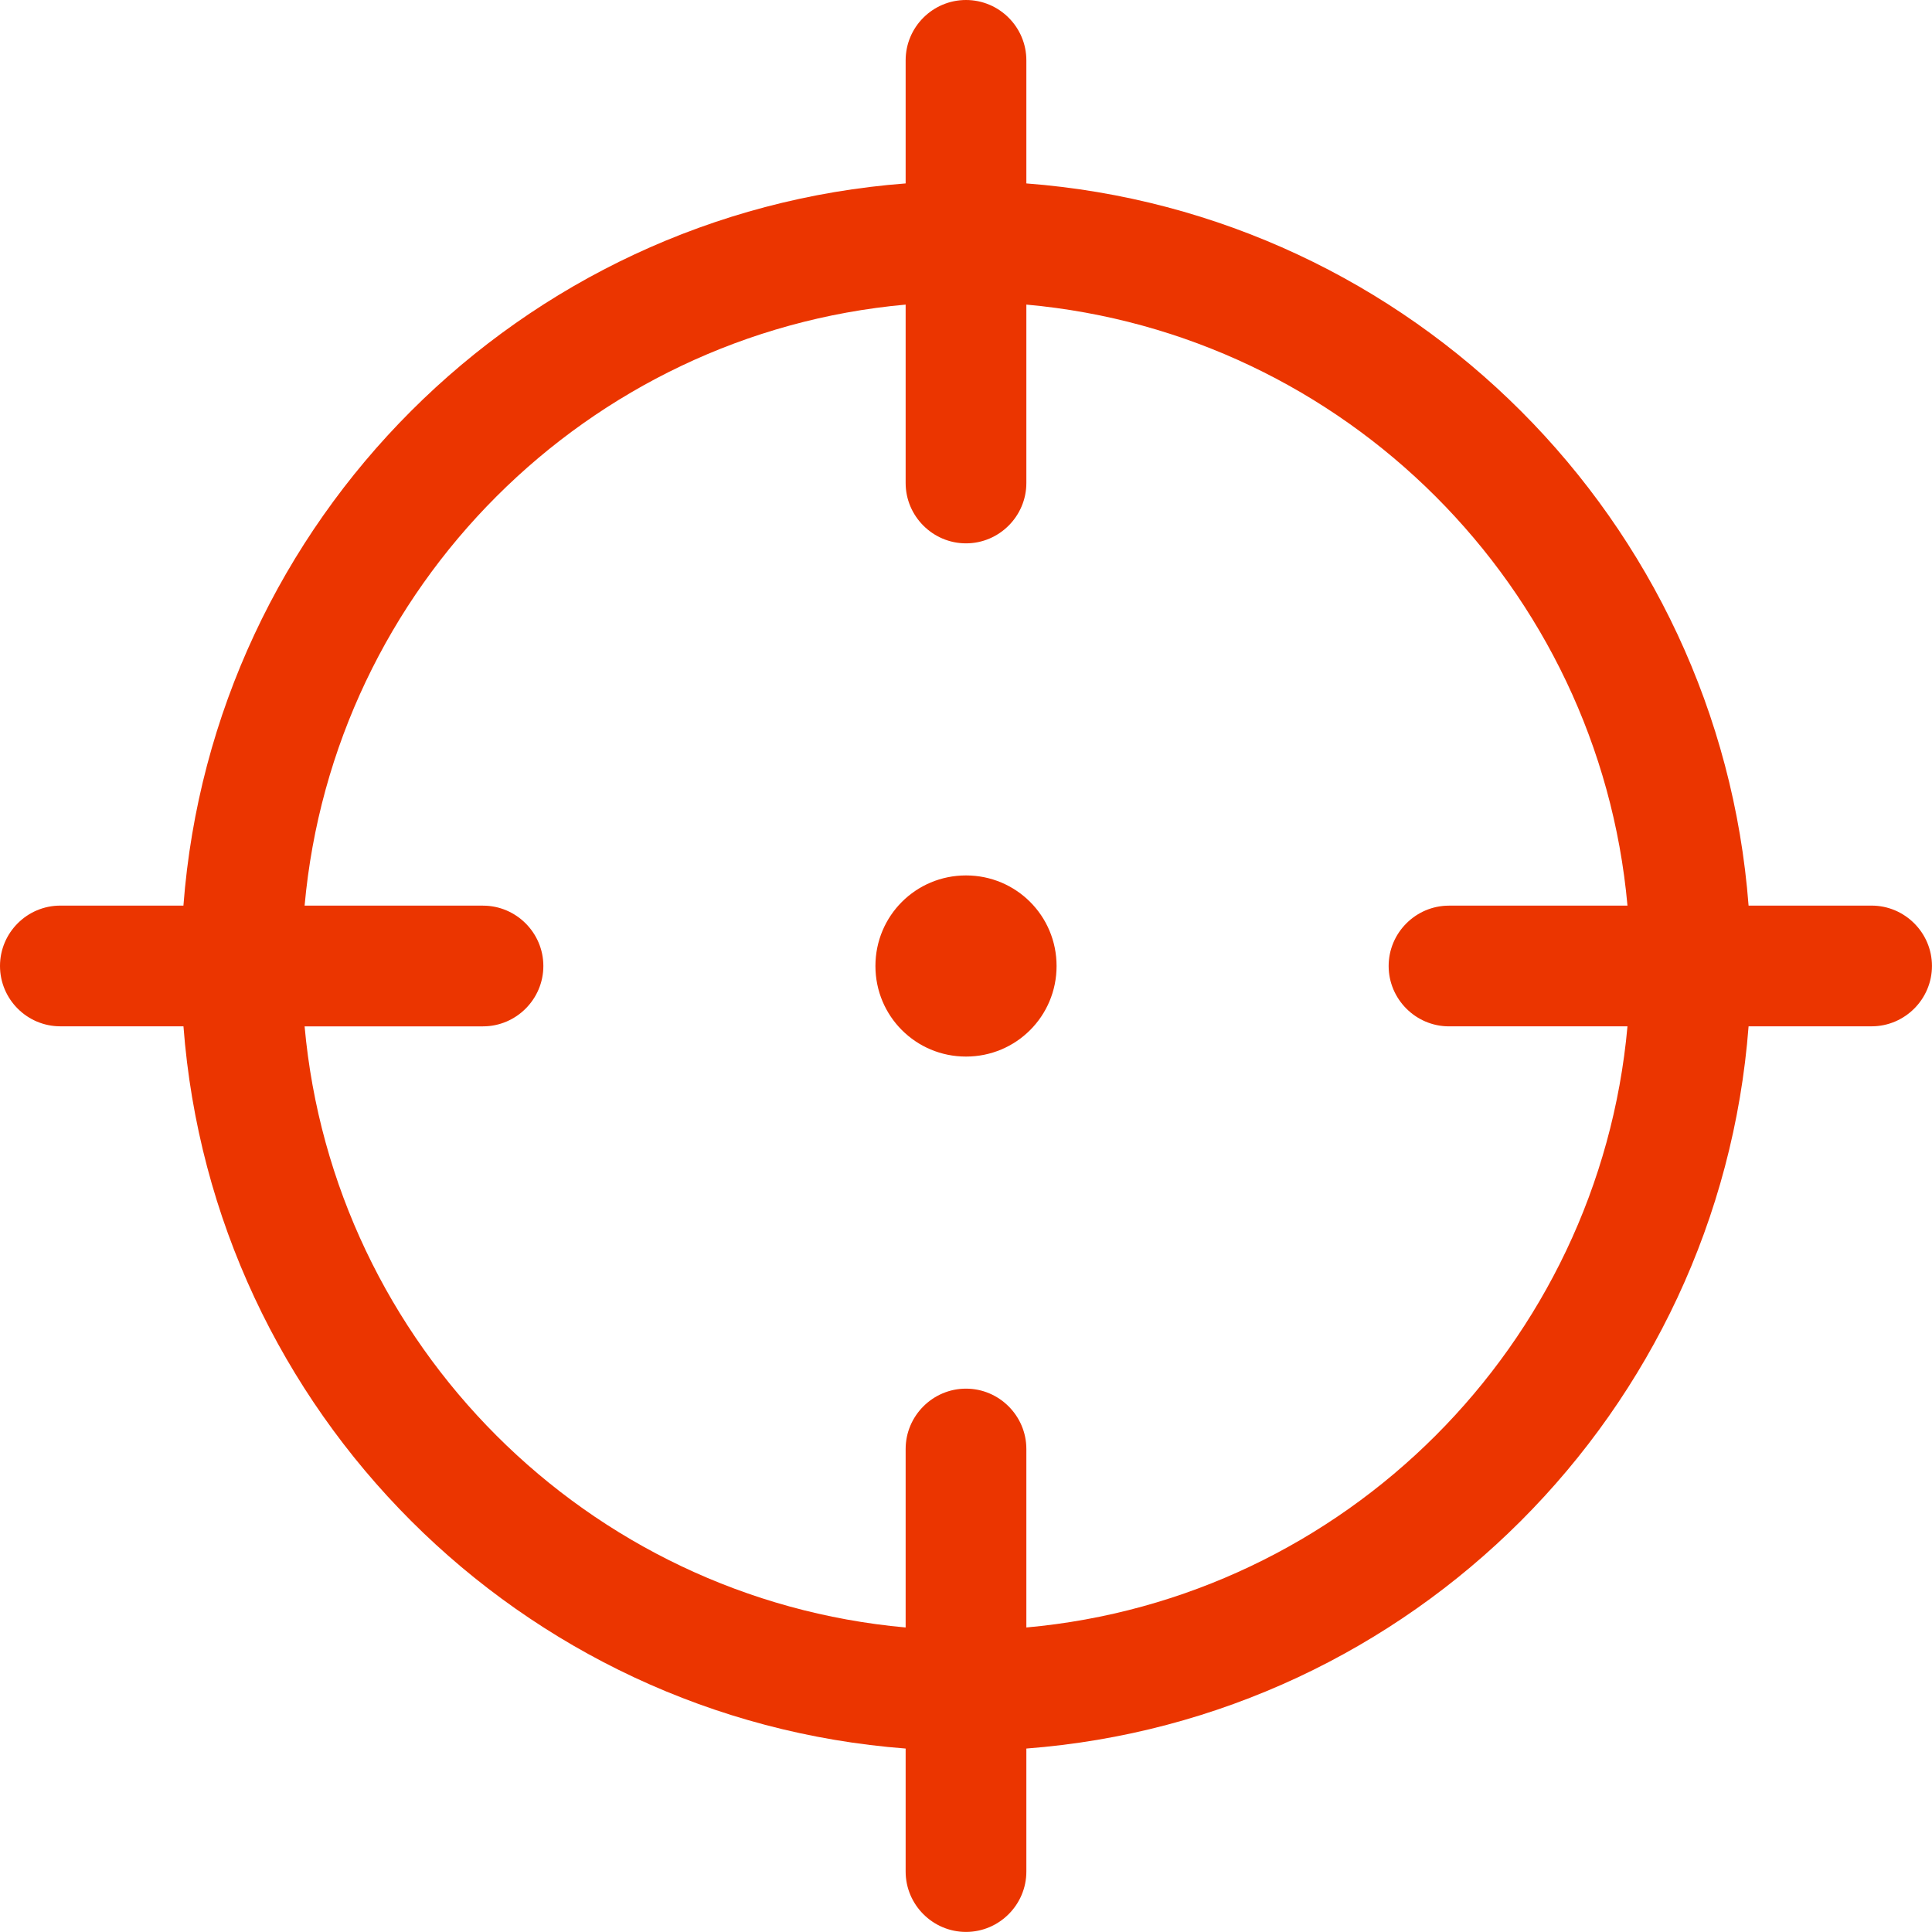
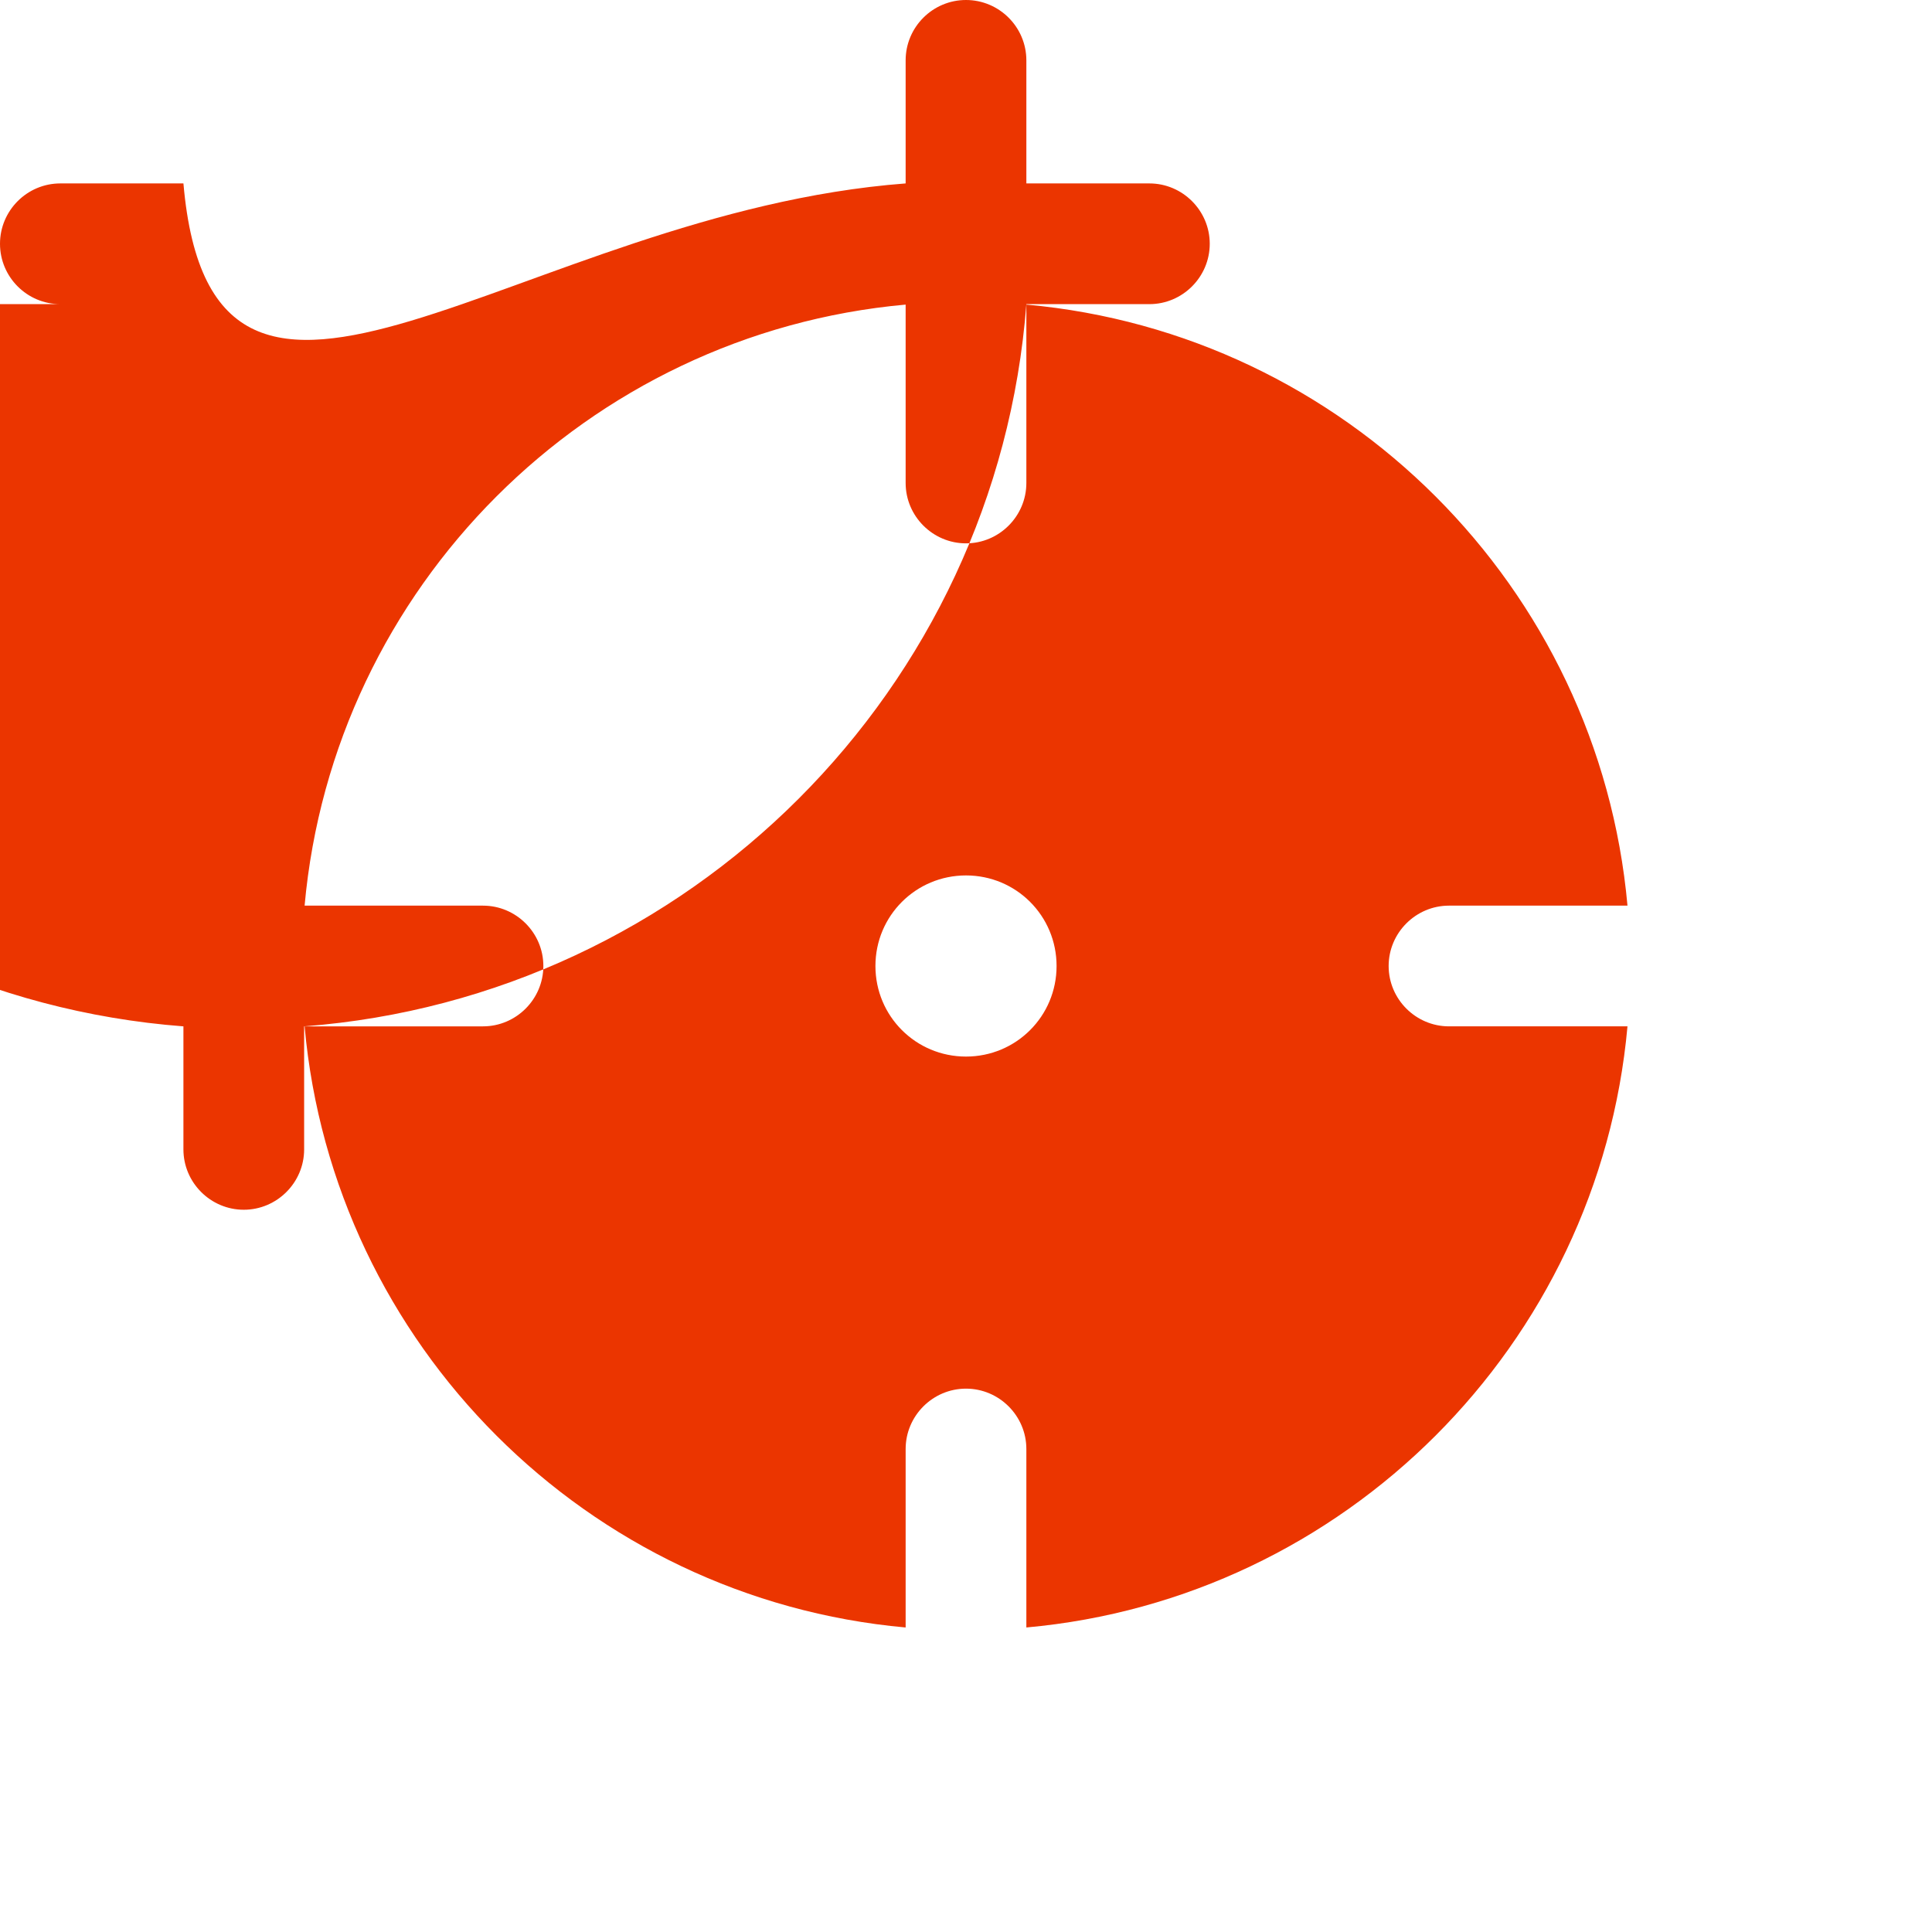
<svg xmlns="http://www.w3.org/2000/svg" id="b" width="50" height="50" viewBox="0 0 50 50">
  <defs>
    <style>.d{fill:#eb3500;}</style>
  </defs>
  <g id="c">
-     <path class="d" d="M22.656,25c0-1.299,1.045-2.344,2.344-2.344s2.344,1.045,2.344,2.344-1.045,2.344-2.344,2.344-2.344-1.045-2.344-2.344ZM25,0c.859,0,1.562,.7,1.562,1.562v3.185c9.971,.758,17.93,8.72,18.691,18.69h3.184c.859,0,1.562,.703,1.562,1.562s-.703,1.562-1.562,1.562h-3.184c-.762,9.971-8.721,17.93-18.691,18.691v3.184c0,.859-.703,1.562-1.562,1.562s-1.562-.703-1.562-1.562v-3.184c-9.971-.762-17.933-8.721-18.69-18.691H1.562c-.863,0-1.562-.703-1.562-1.562s.7-1.562,1.562-1.562h3.185C5.505,13.467,13.467,5.505,23.438,4.747V1.562c0-.863,.703-1.562,1.562-1.562h0Zm-1.562,42.119v-4.619c0-.859,.703-1.562,1.562-1.562s1.562,.703,1.562,1.562v4.619c8.242-.742,14.814-7.314,15.557-15.557h-4.619c-.859,0-1.562-.703-1.562-1.562s.703-1.562,1.562-1.562h4.619c-.742-8.242-7.314-14.812-15.557-15.555v4.617c0,.859-.703,1.562-1.562,1.562s-1.562-.703-1.562-1.562V7.883c-8.242,.743-14.812,7.313-15.555,15.555h4.617c.859,0,1.562,.703,1.562,1.562s-.703,1.562-1.562,1.562H7.883c.743,8.242,7.313,14.814,15.555,15.557Z" />
+     <path class="d" d="M22.656,25c0-1.299,1.045-2.344,2.344-2.344s2.344,1.045,2.344,2.344-1.045,2.344-2.344,2.344-2.344-1.045-2.344-2.344ZM25,0c.859,0,1.562,.7,1.562,1.562v3.185h3.184c.859,0,1.562,.703,1.562,1.562s-.703,1.562-1.562,1.562h-3.184c-.762,9.971-8.721,17.93-18.691,18.691v3.184c0,.859-.703,1.562-1.562,1.562s-1.562-.703-1.562-1.562v-3.184c-9.971-.762-17.933-8.721-18.69-18.691H1.562c-.863,0-1.562-.703-1.562-1.562s.7-1.562,1.562-1.562h3.185C5.505,13.467,13.467,5.505,23.438,4.747V1.562c0-.863,.703-1.562,1.562-1.562h0Zm-1.562,42.119v-4.619c0-.859,.703-1.562,1.562-1.562s1.562,.703,1.562,1.562v4.619c8.242-.742,14.814-7.314,15.557-15.557h-4.619c-.859,0-1.562-.703-1.562-1.562s.703-1.562,1.562-1.562h4.619c-.742-8.242-7.314-14.812-15.557-15.555v4.617c0,.859-.703,1.562-1.562,1.562s-1.562-.703-1.562-1.562V7.883c-8.242,.743-14.812,7.313-15.555,15.555h4.617c.859,0,1.562,.703,1.562,1.562s-.703,1.562-1.562,1.562H7.883c.743,8.242,7.313,14.814,15.555,15.557Z" />
  </g>
</svg>